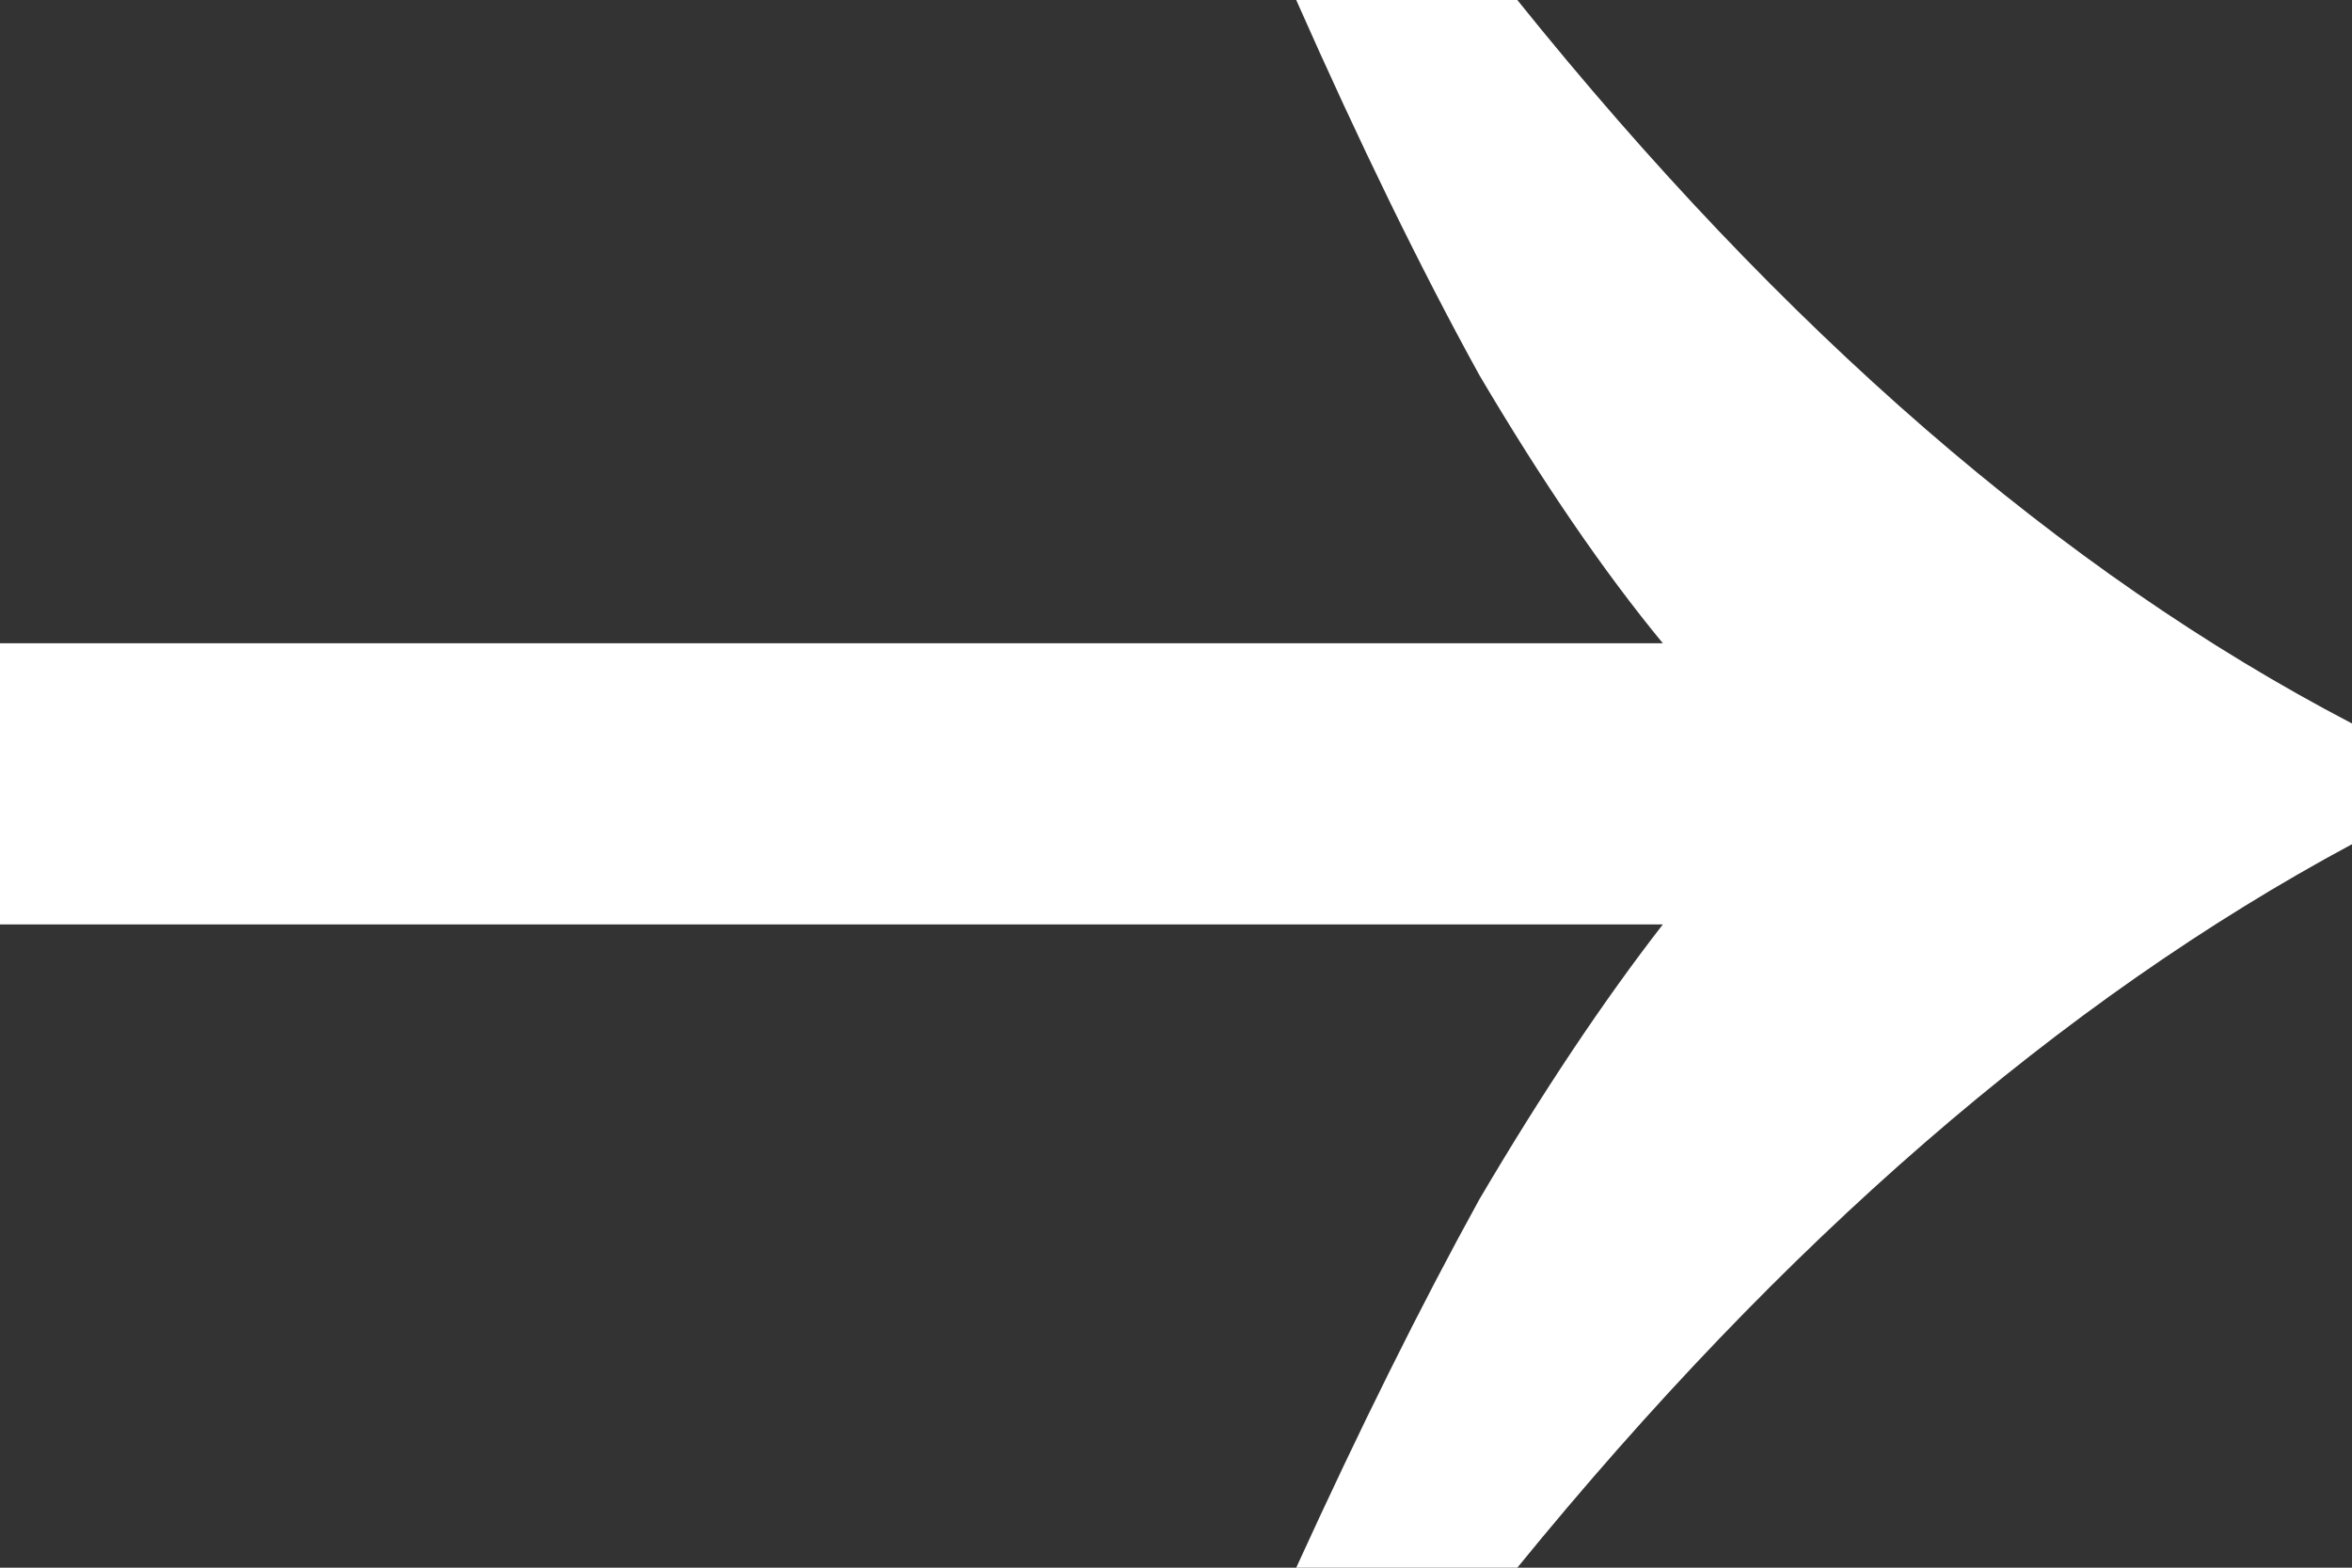
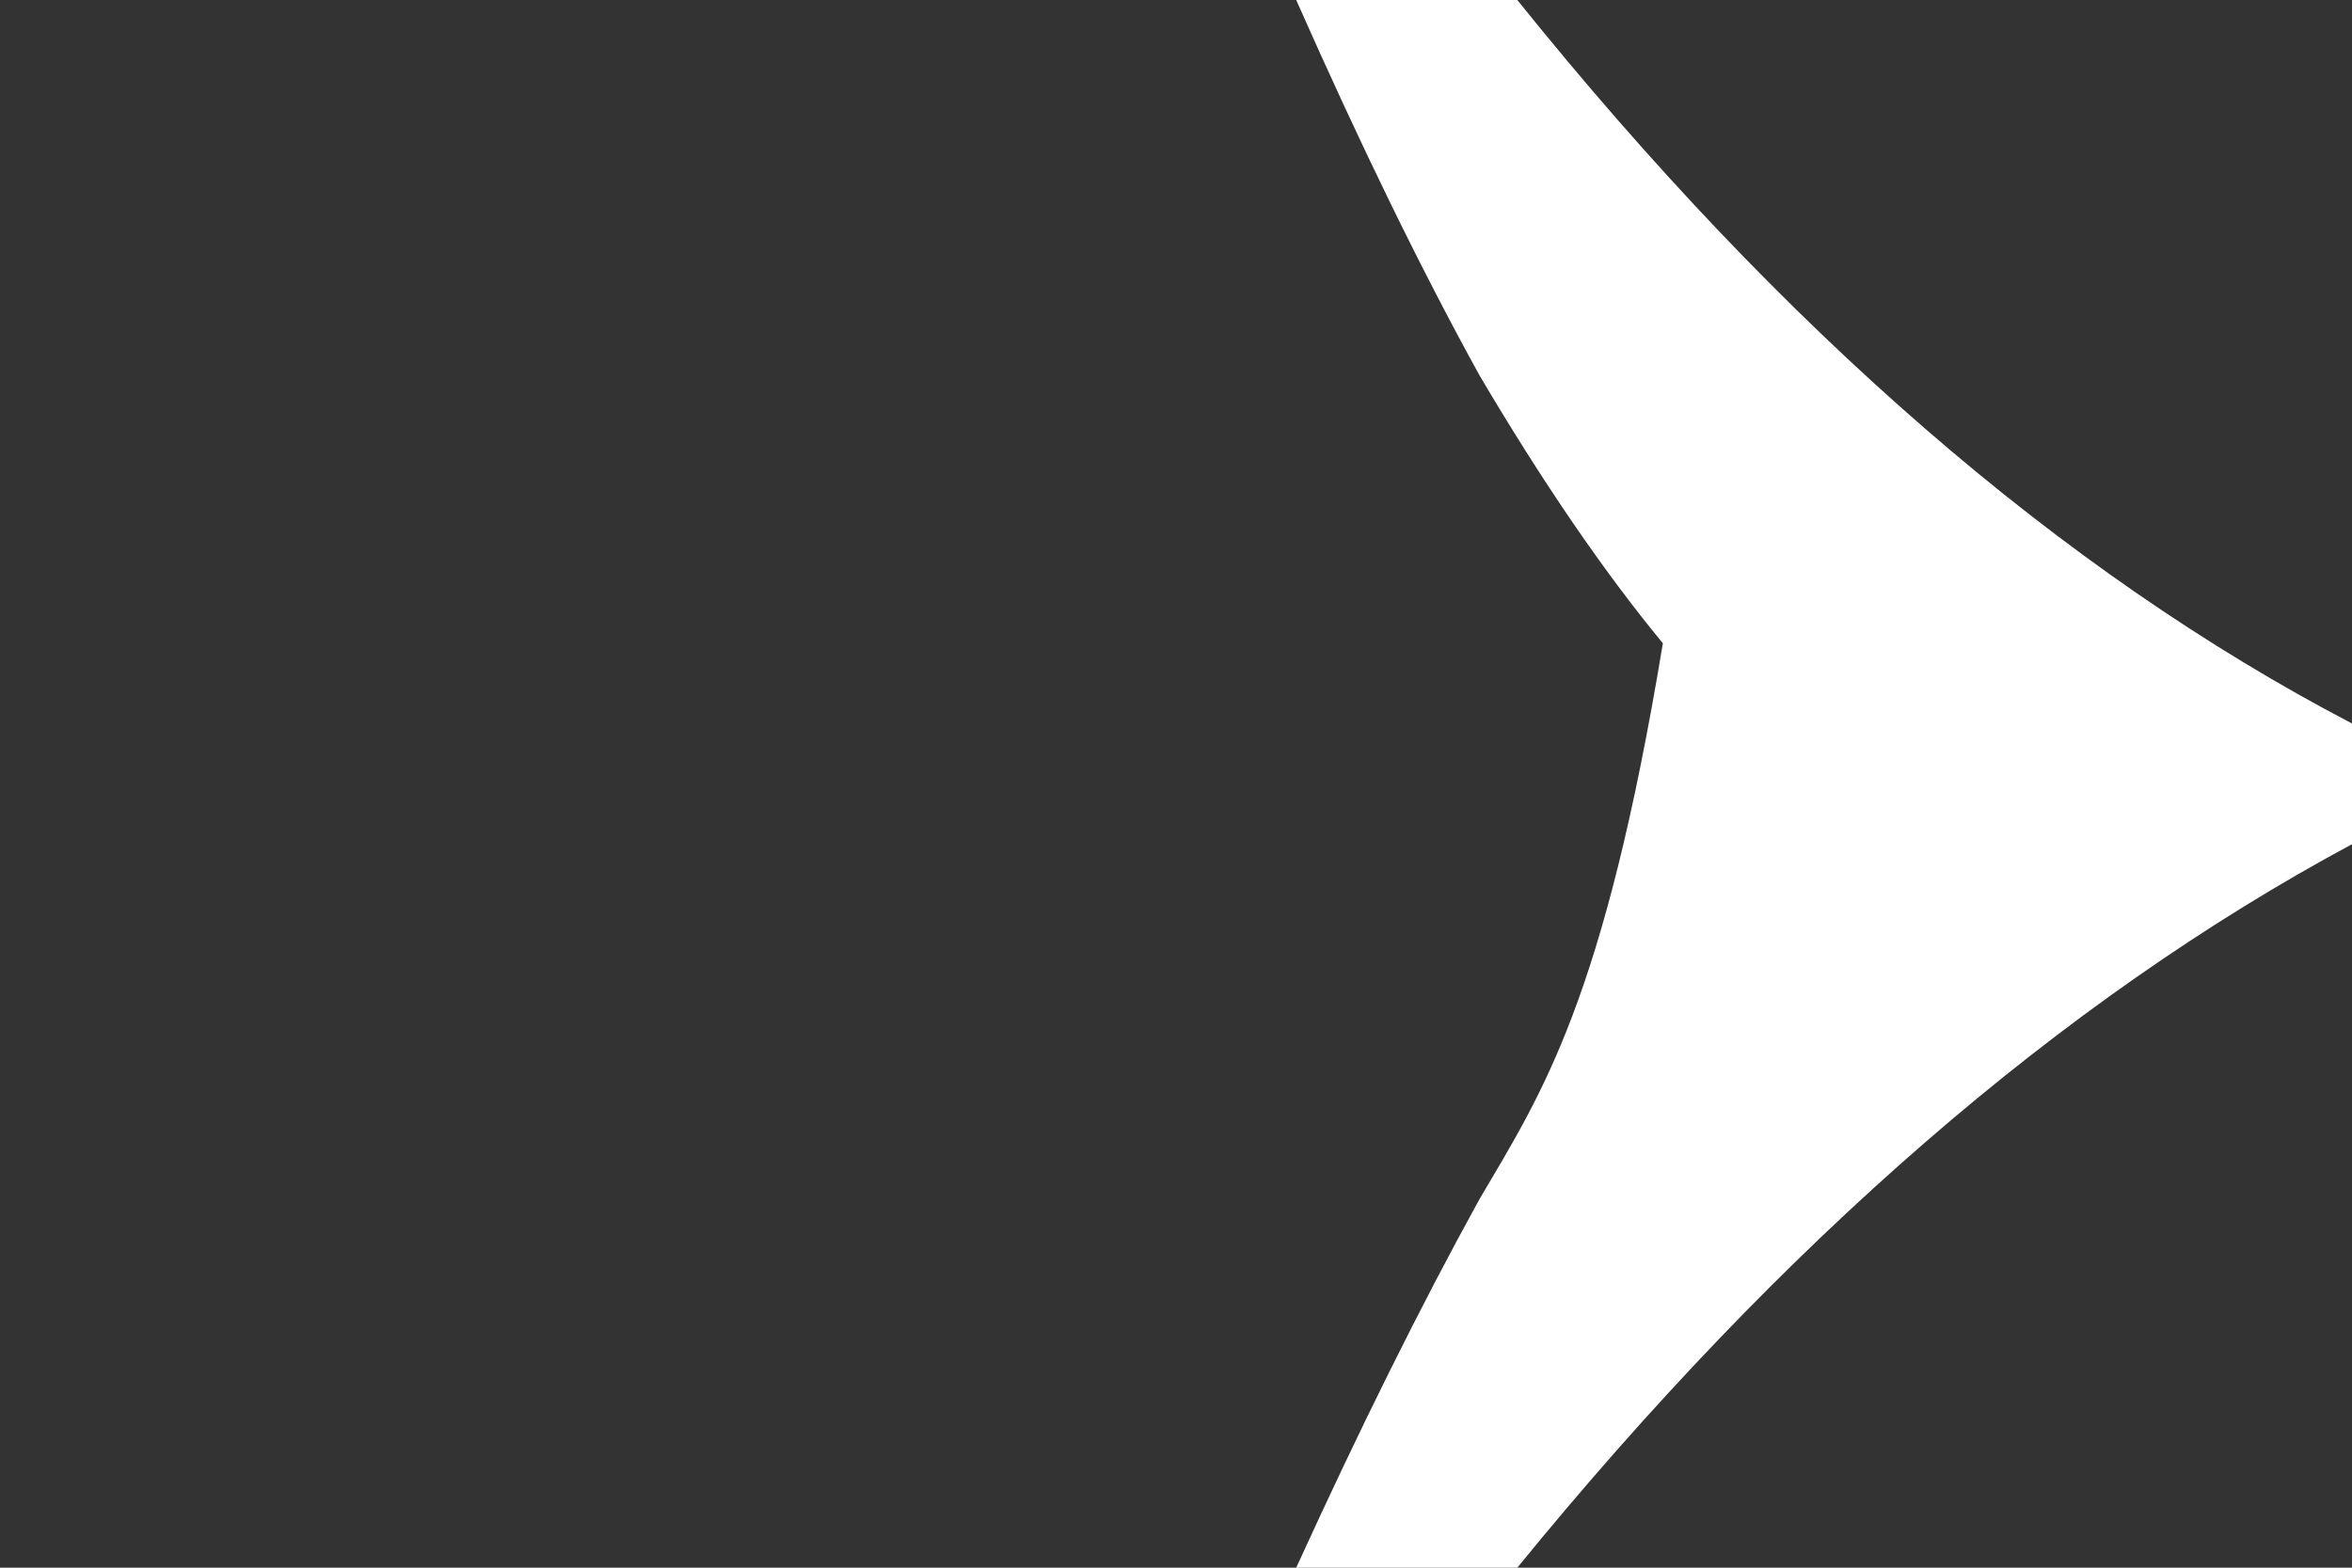
<svg xmlns="http://www.w3.org/2000/svg" width="9" height="6" viewBox="0 0 9 6" fill="none">
  <rect x="0" y="0" width="9" height="6" fill="#333333" stroke="none" />
-   <path d="M4.96 0C5.202 0.547 5.435 1.026 5.661 1.436C5.903 1.846 6.137 2.188 6.363 2.462H0V3.538H6.363C6.137 3.829 5.903 4.179 5.661 4.59C5.435 5 5.202 5.47 4.96 6H5.806C6.823 4.752 7.887 3.829 9 3.231V2.769C7.887 2.188 6.823 1.265 5.806 0H4.96Z" fill="white" />
+   <path d="M4.96 0C5.202 0.547 5.435 1.026 5.661 1.436C5.903 1.846 6.137 2.188 6.363 2.462H0H6.363C6.137 3.829 5.903 4.179 5.661 4.59C5.435 5 5.202 5.47 4.96 6H5.806C6.823 4.752 7.887 3.829 9 3.231V2.769C7.887 2.188 6.823 1.265 5.806 0H4.96Z" fill="white" />
</svg>